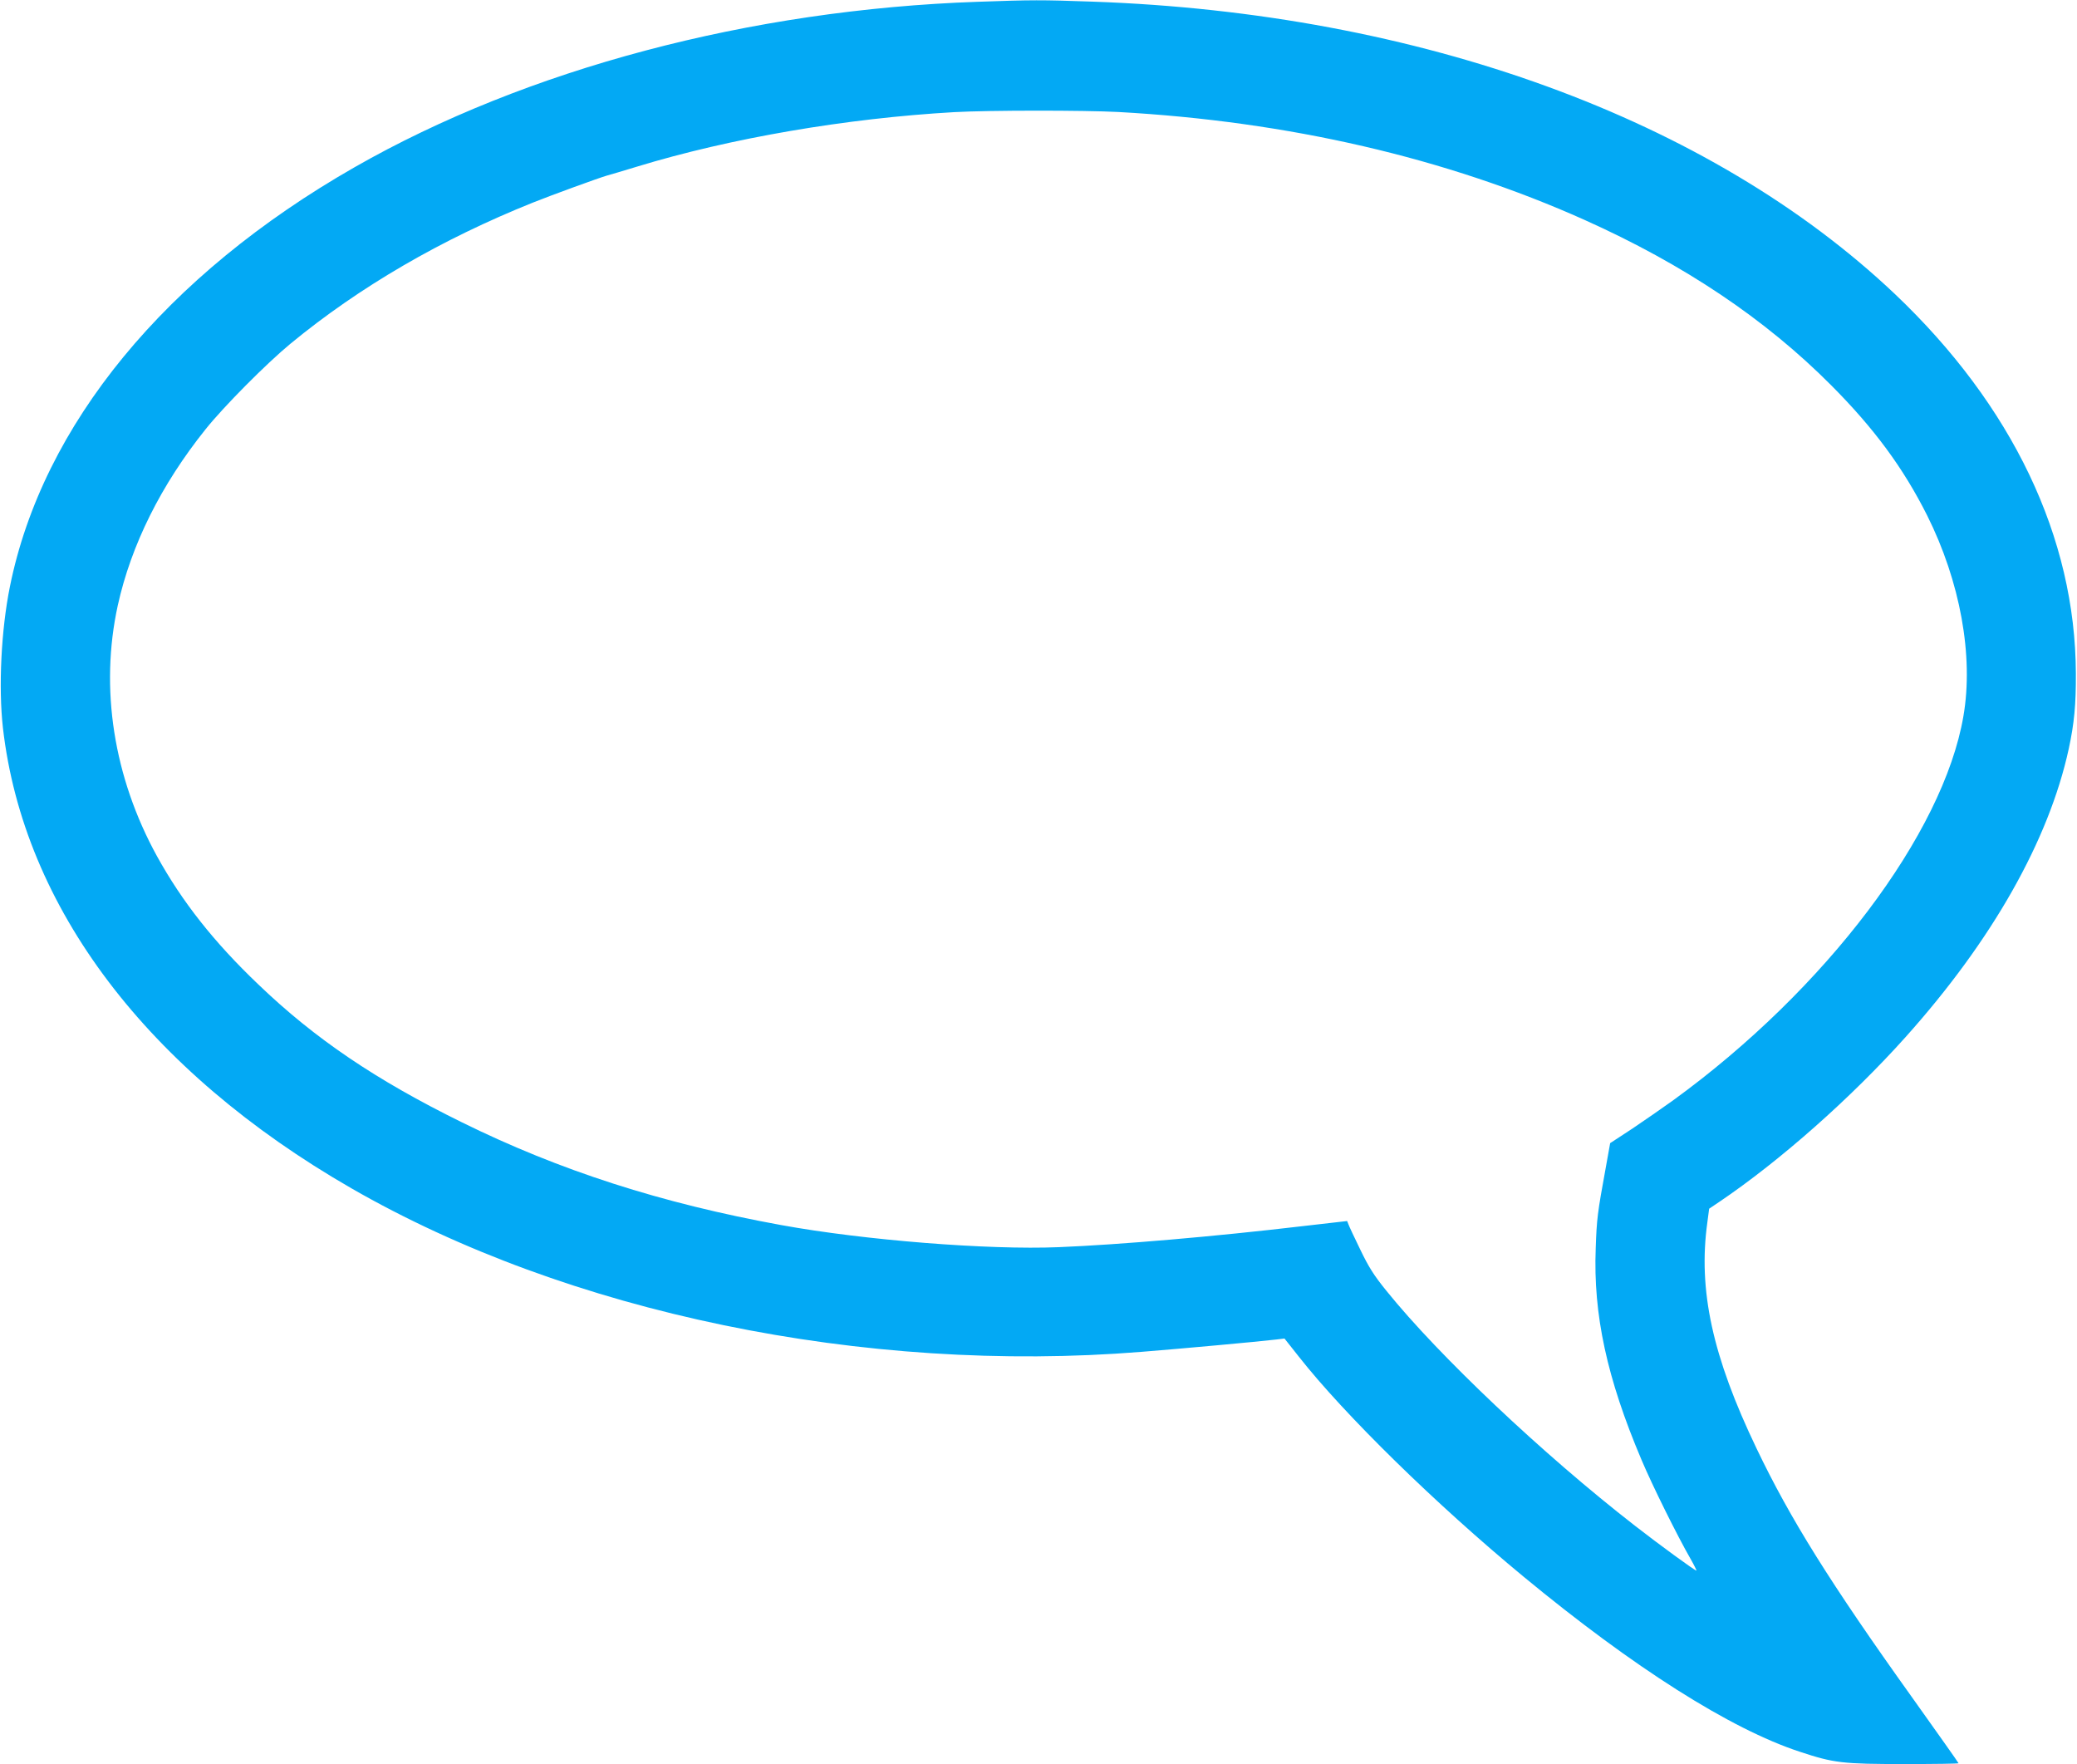
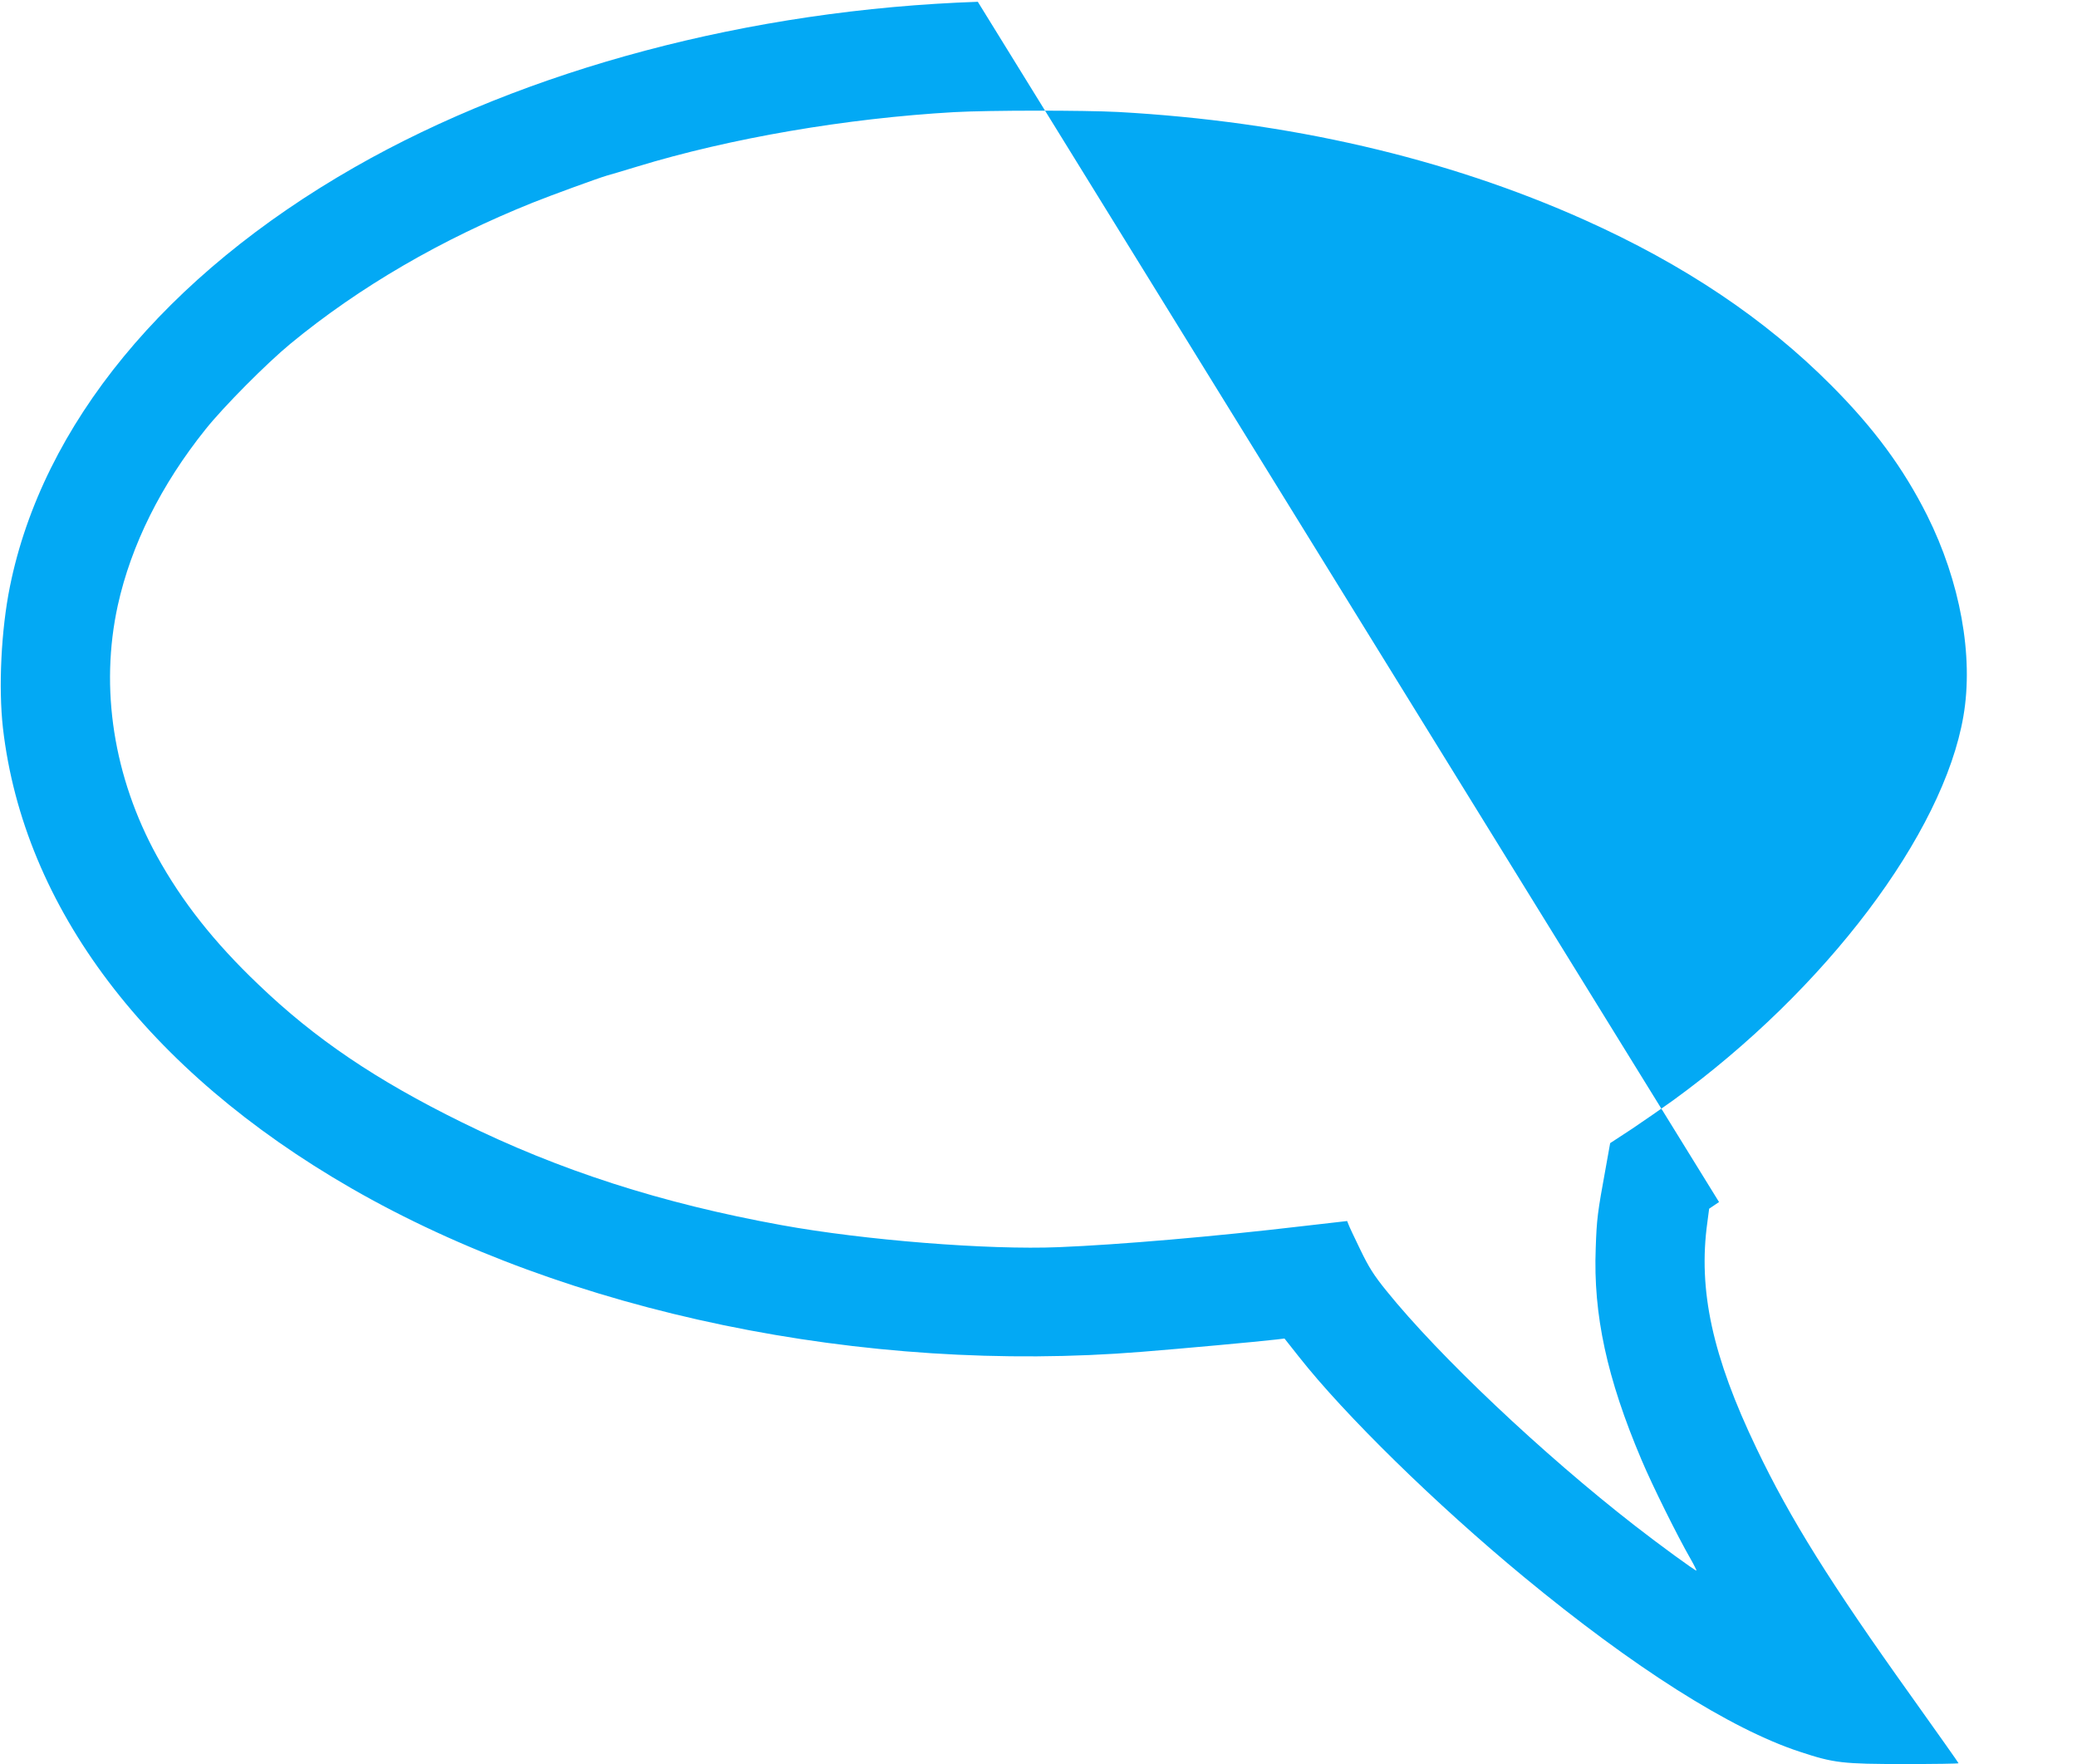
<svg xmlns="http://www.w3.org/2000/svg" version="1.0" width="1280pt" height="1087pt" viewBox="0 0 1280 1087" preserveAspectRatio="xMidYMid meet">
  <g transform="translate(0,1087) scale(0.1,-0.1)" fill="#03a9f4" stroke="none">
-     <path d="M6026 10859 c-1401 -48 -2781 -414 -3840 -1019 -1166 -666 -1924 -1588 -2125 -2585 -54 -267 -71 -621 -43 -870 127 -1107 889 -2113 2147 -2837 1334 -768 3160 -1146 4870 -1008 239 19 711 62 831 76 l50 6 87 -110 c283 -360 847 -912 1387 -1358 677 -559 1274 -938 1701 -1078 211 -70 264 -76 647 -76 182 0 332 2 332 5 0 3 -130 186 -288 408 -502 702 -750 1099 -957 1532 -272 567 -361 976 -303 1393 l11 84 61 41 c376 254 814 642 1150 1017 533 595 882 1211 1005 1775 34 157 45 275 44 465 -3 838 -391 1651 -1116 2339 -1140 1079 -2929 1731 -4947 1801 -313 11 -367 11 -704 -1z m864 -679 c1051 -58 2022 -283 2875 -665 613 -275 1113 -610 1520 -1019 265 -266 444 -509 591 -801 204 -408 288 -867 224 -1238 -124 -725 -849 -1685 -1790 -2368 -64 -46 -177 -124 -251 -174 l-136 -89 -28 -156 c-50 -273 -55 -312 -61 -492 -16 -408 69 -801 282 -1303 66 -157 222 -471 302 -610 22 -38 38 -72 37 -73 -4 -5 -235 164 -380 277 -570 443 -1208 1047 -1530 1446 -78 96 -110 147 -162 255 -36 74 -69 144 -73 156 l-8 20 -279 -32 c-534 -63 -1126 -114 -1498 -129 -435 -18 -1200 43 -1710 136 -738 134 -1366 336 -1970 634 -528 260 -904 514 -1252 848 -274 261 -471 511 -626 792 -267 486 -353 1034 -241 1545 82 371 266 742 541 1085 111 139 374 404 523 527 426 351 931 644 1495 870 115 46 403 151 455 166 19 5 103 30 185 55 576 176 1290 298 1955 336 214 12 798 12 1010 1z" />
+     <path d="M6026 10859 c-1401 -48 -2781 -414 -3840 -1019 -1166 -666 -1924 -1588 -2125 -2585 -54 -267 -71 -621 -43 -870 127 -1107 889 -2113 2147 -2837 1334 -768 3160 -1146 4870 -1008 239 19 711 62 831 76 l50 6 87 -110 c283 -360 847 -912 1387 -1358 677 -559 1274 -938 1701 -1078 211 -70 264 -76 647 -76 182 0 332 2 332 5 0 3 -130 186 -288 408 -502 702 -750 1099 -957 1532 -272 567 -361 976 -303 1393 l11 84 61 41 z m864 -679 c1051 -58 2022 -283 2875 -665 613 -275 1113 -610 1520 -1019 265 -266 444 -509 591 -801 204 -408 288 -867 224 -1238 -124 -725 -849 -1685 -1790 -2368 -64 -46 -177 -124 -251 -174 l-136 -89 -28 -156 c-50 -273 -55 -312 -61 -492 -16 -408 69 -801 282 -1303 66 -157 222 -471 302 -610 22 -38 38 -72 37 -73 -4 -5 -235 164 -380 277 -570 443 -1208 1047 -1530 1446 -78 96 -110 147 -162 255 -36 74 -69 144 -73 156 l-8 20 -279 -32 c-534 -63 -1126 -114 -1498 -129 -435 -18 -1200 43 -1710 136 -738 134 -1366 336 -1970 634 -528 260 -904 514 -1252 848 -274 261 -471 511 -626 792 -267 486 -353 1034 -241 1545 82 371 266 742 541 1085 111 139 374 404 523 527 426 351 931 644 1495 870 115 46 403 151 455 166 19 5 103 30 185 55 576 176 1290 298 1955 336 214 12 798 12 1010 1z" />
  </g>
</svg>